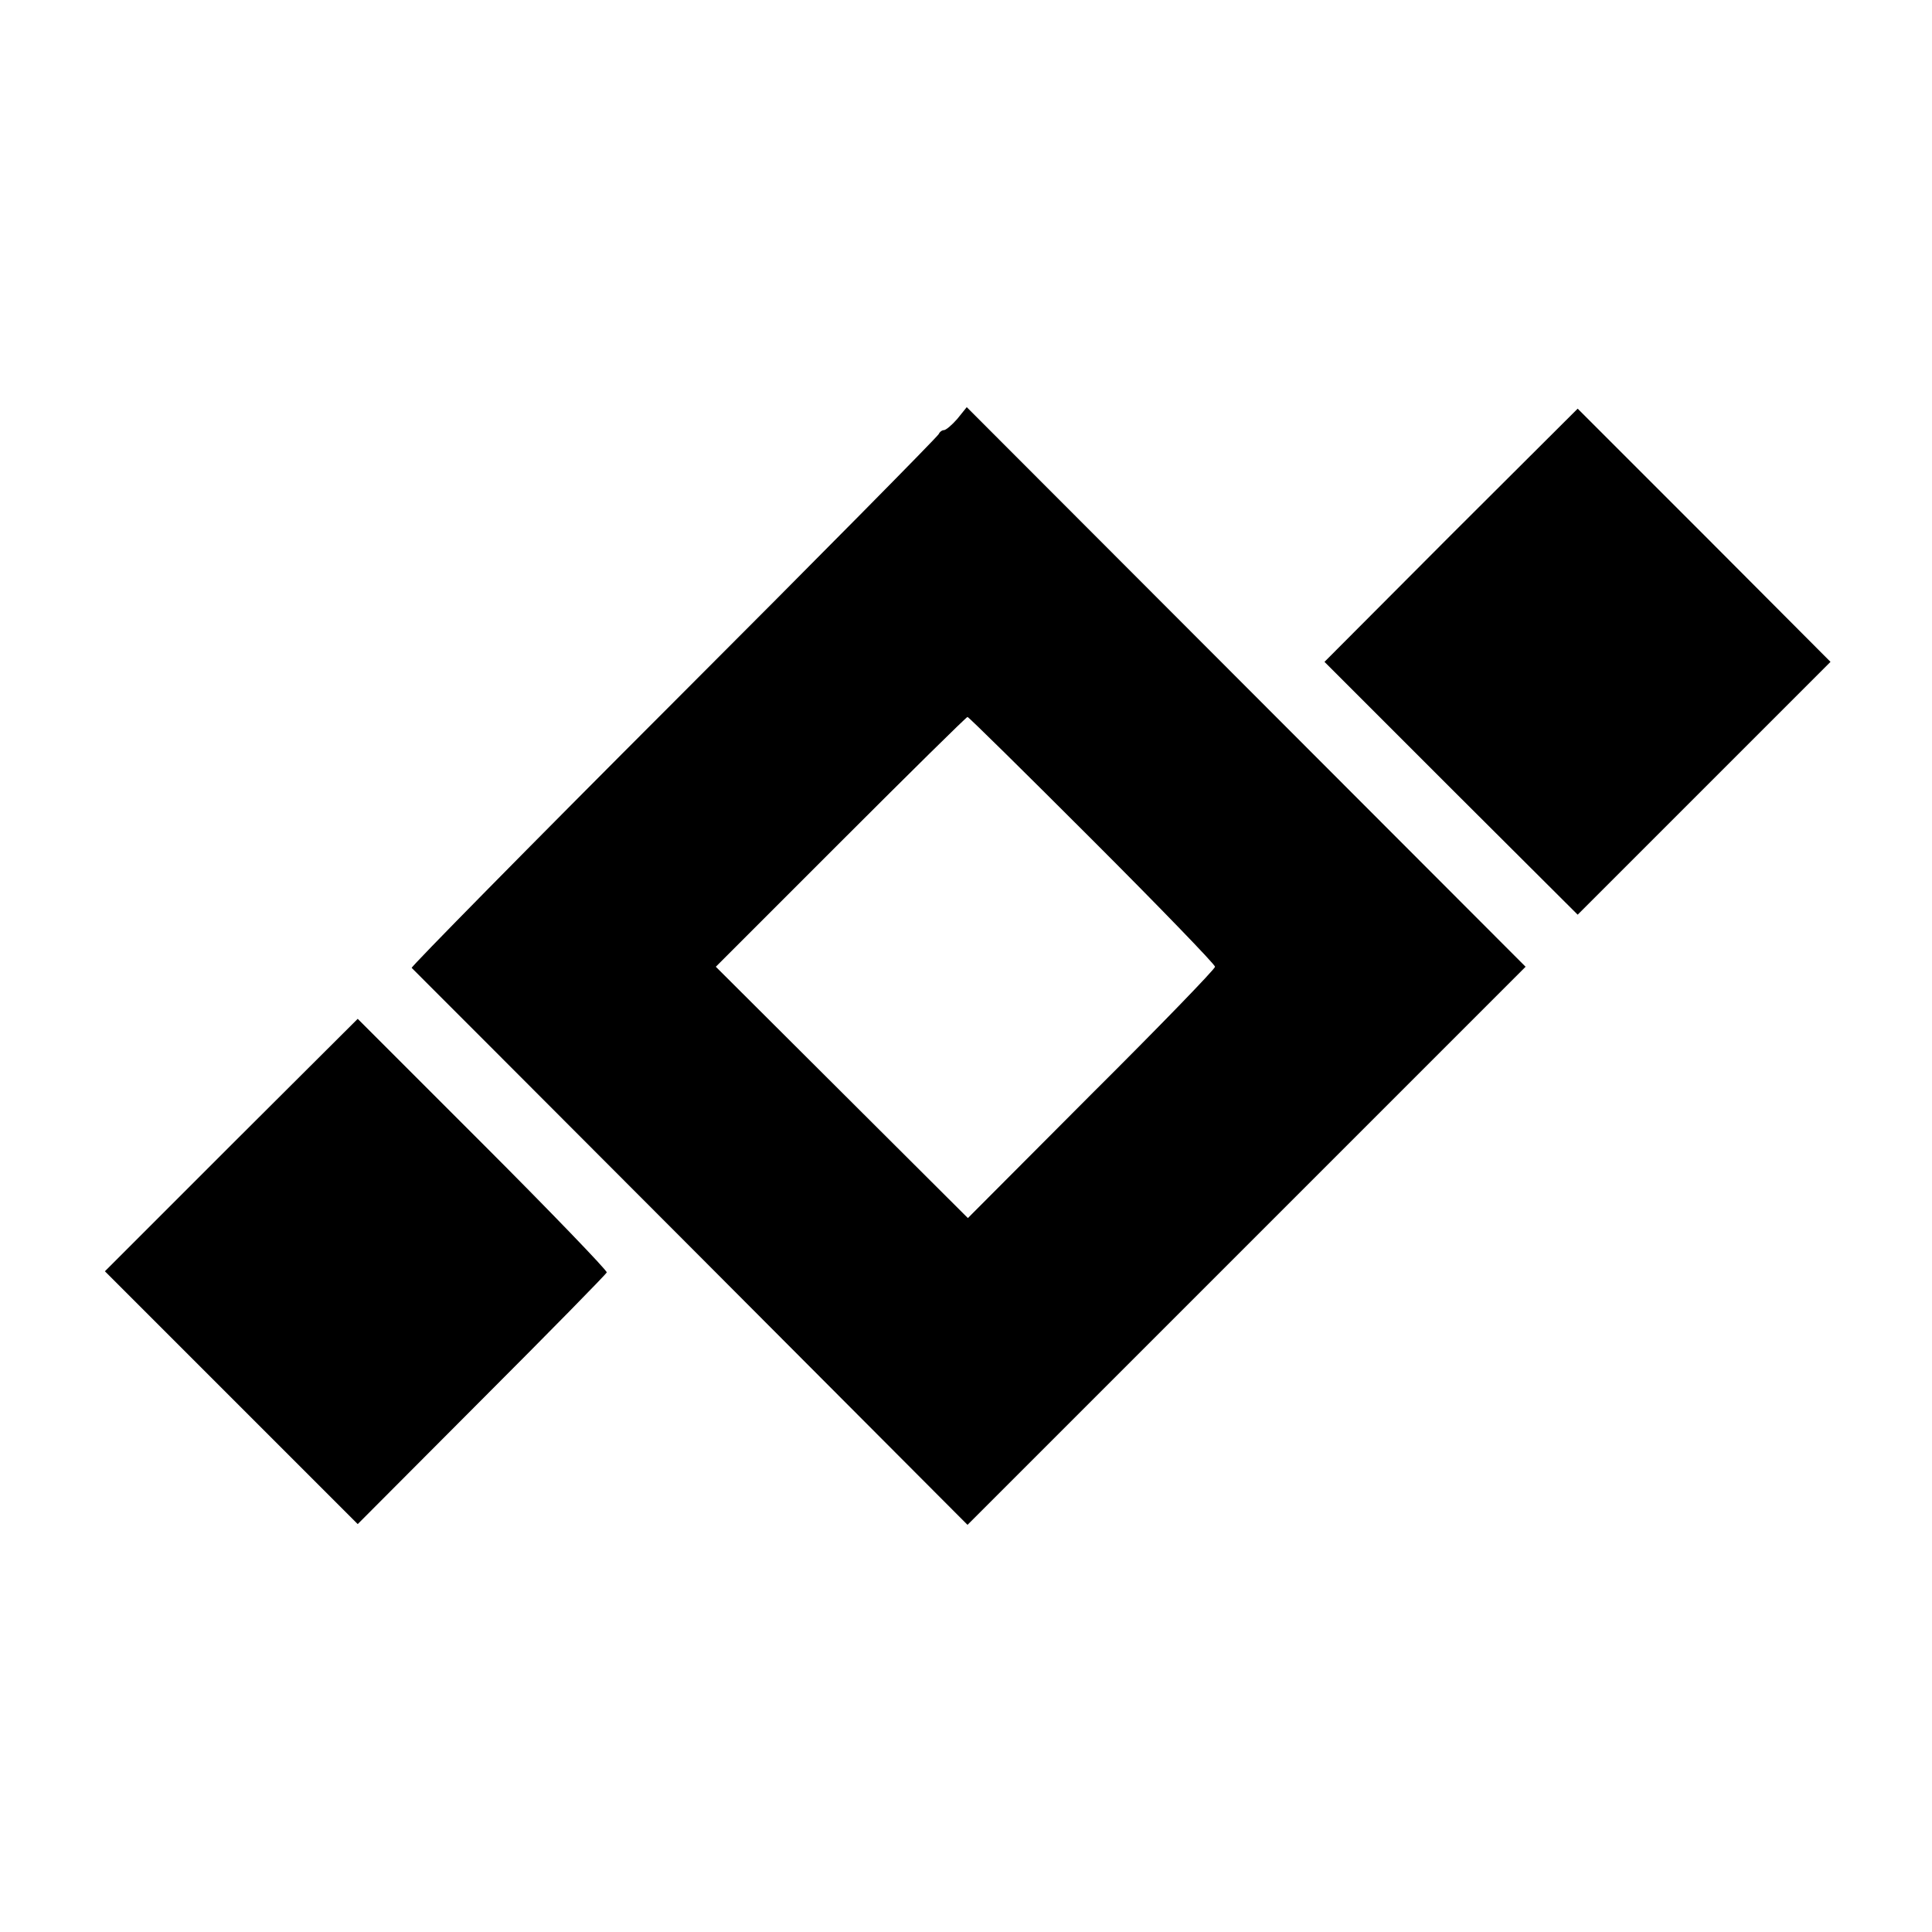
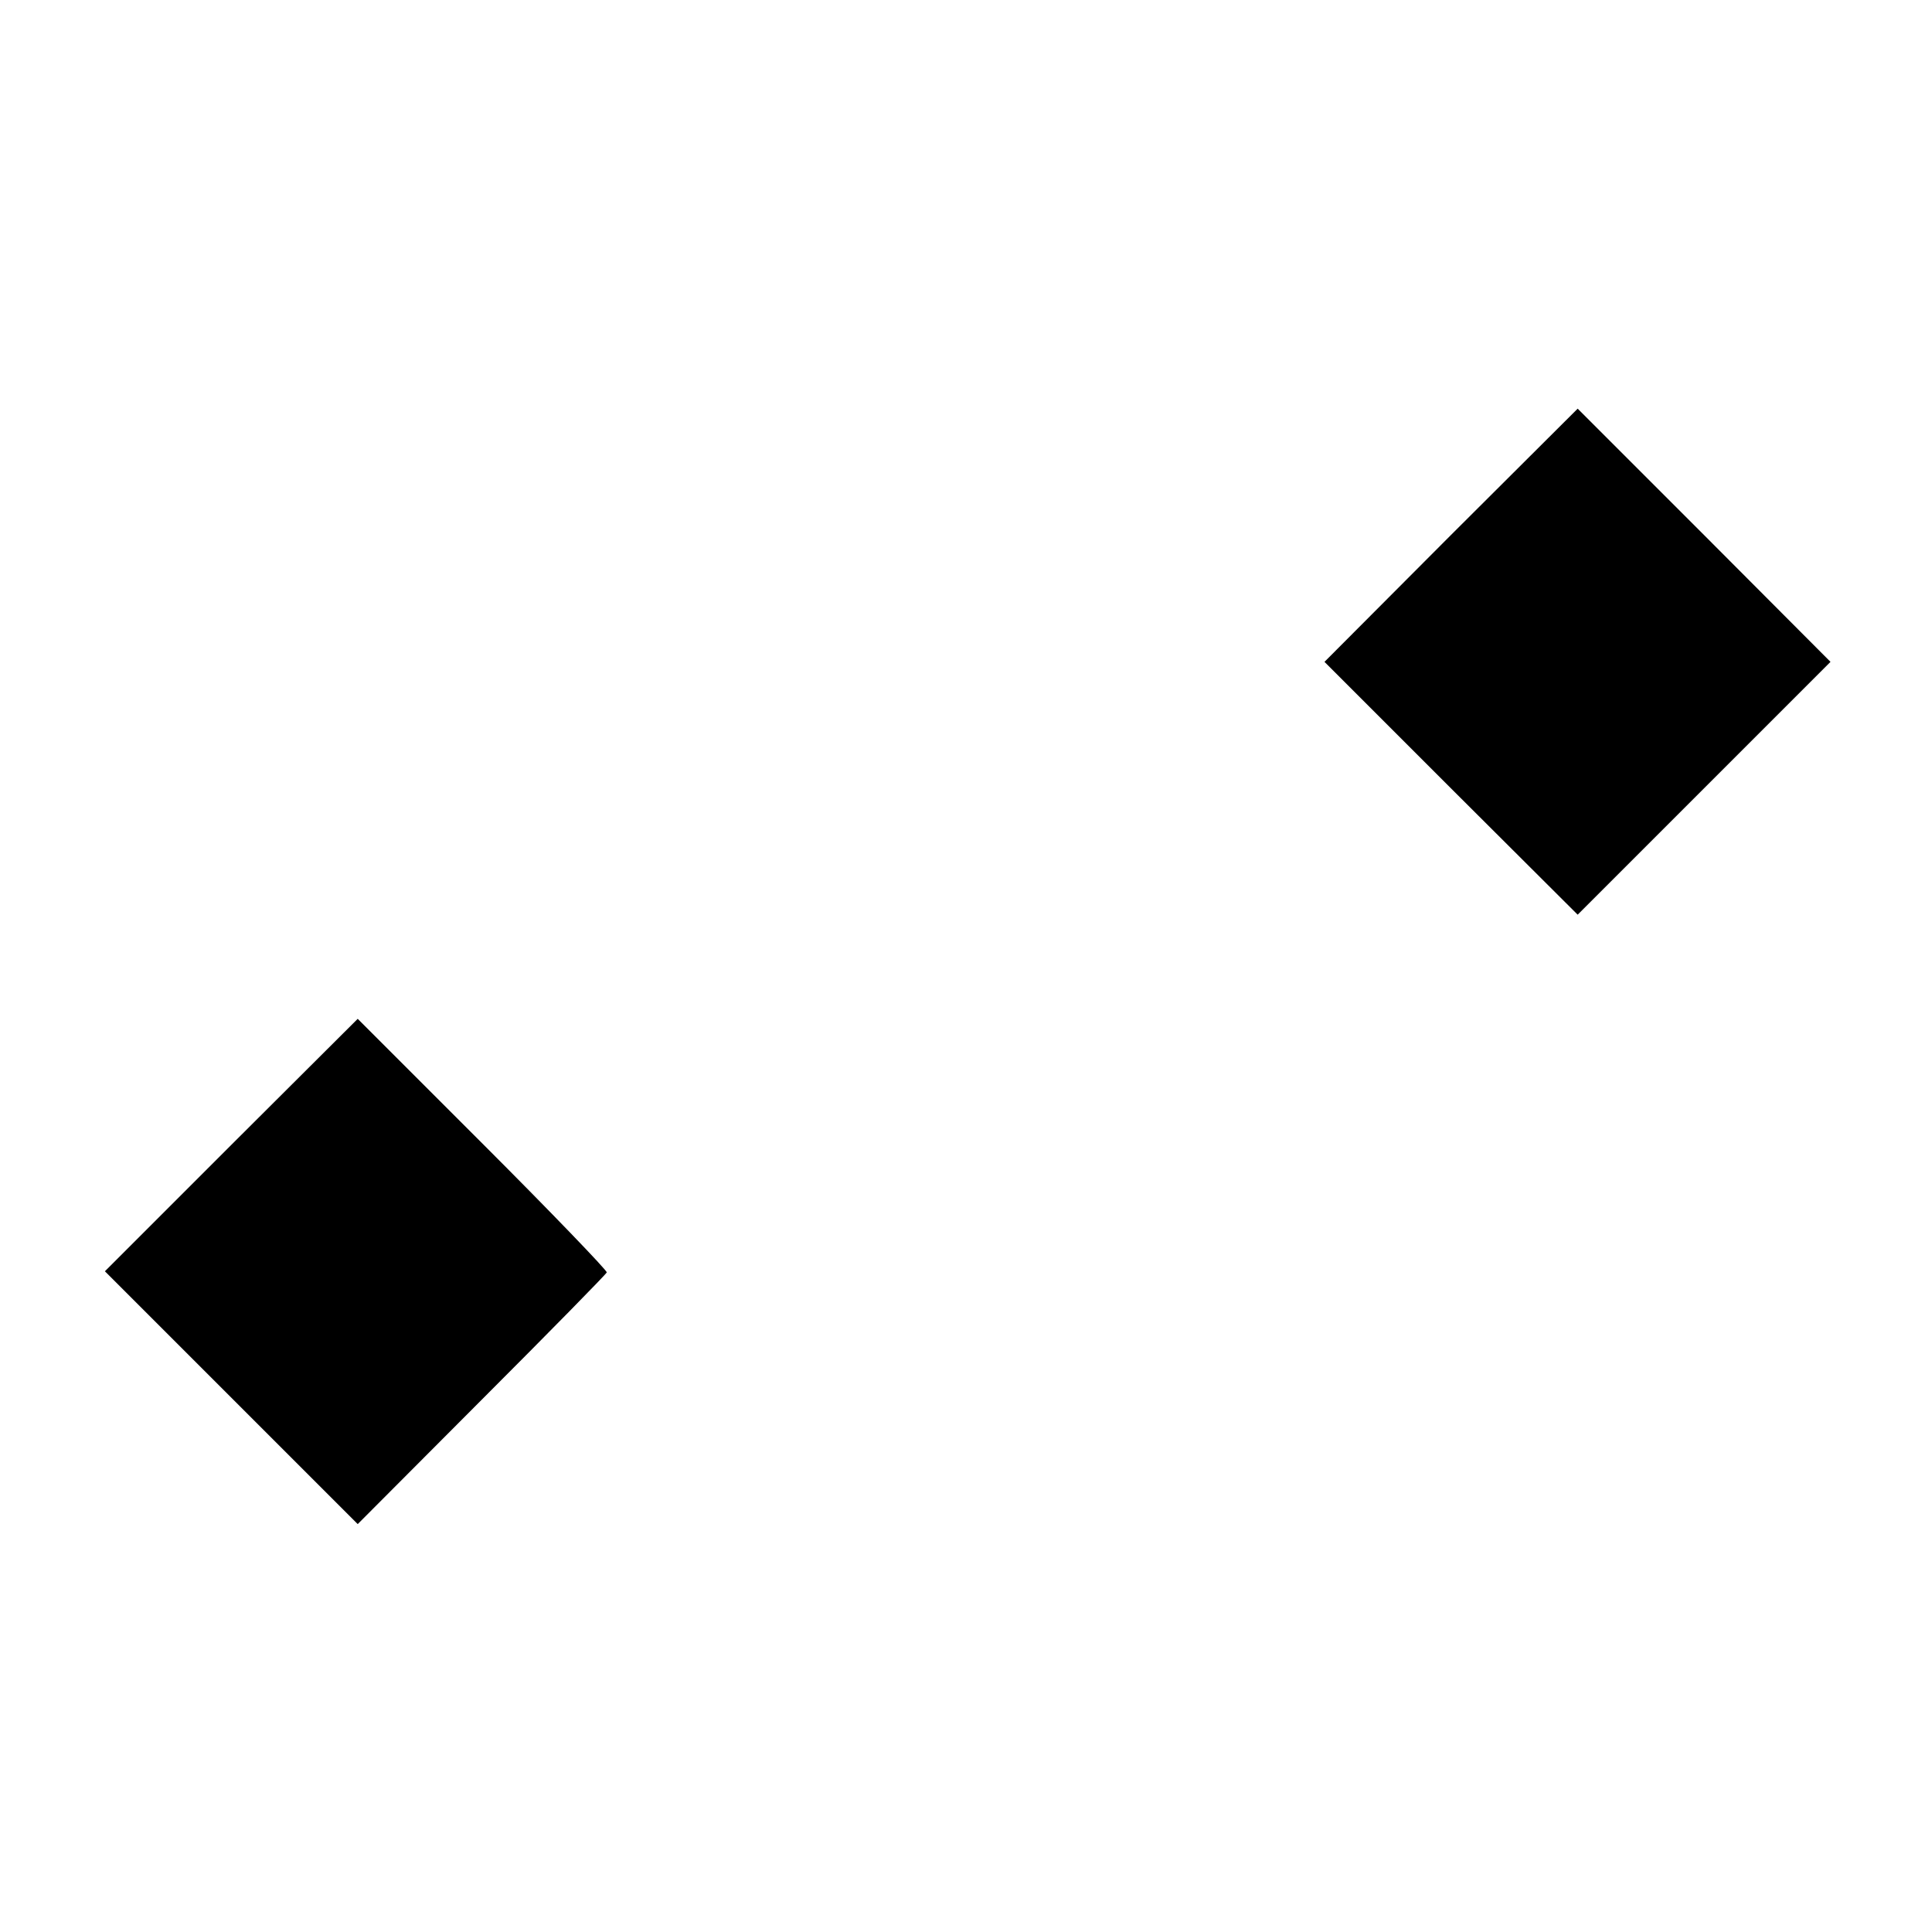
<svg xmlns="http://www.w3.org/2000/svg" version="1.0" width="512pt" height="512pt" viewBox="0 0 512 512" preserveAspectRatio="xMidYMid meet">
  <g transform="translate(0,512) scale(0.1,-0.1)" fill="#000000" stroke="none">
-     <path d="M2537 4010 c-14 -16 -30 -30 -36 -30 -5 0 -11 -5 -13 -10 -2 -6 -318 -326 -702 -710 -385 -385 -697 -702 -695 -705 2 -2 335 -335 739 -740 l734 -736 740 740 739 739 -740 741 -741 742 -25 -31z m358 -1116 c179 -179 325 -330 325 -336 0 -6 -147 -158 -328 -338 l-327 -328 -334 333 -334 333 331 331 c182 182 333 331 336 331 3 0 152 -147 331 -326z" />
-     <path d="M3845 3702 l-335 -336 335 -335 336 -335 335 335 335 335 -335 336 -335 335 -336 -335z" />
+     <path d="M3845 3702 l-335 -336 335 -335 336 -335 335 335 335 335 -335 336 -335 335 -336 -335" />
    <path d="M613 2086 l-335 -335 335 -335 335 -335 328 329 c181 181 330 333 332 338 1 5 -146 158 -329 341 l-331 331 -335 -334z" />
  </g>
</svg>